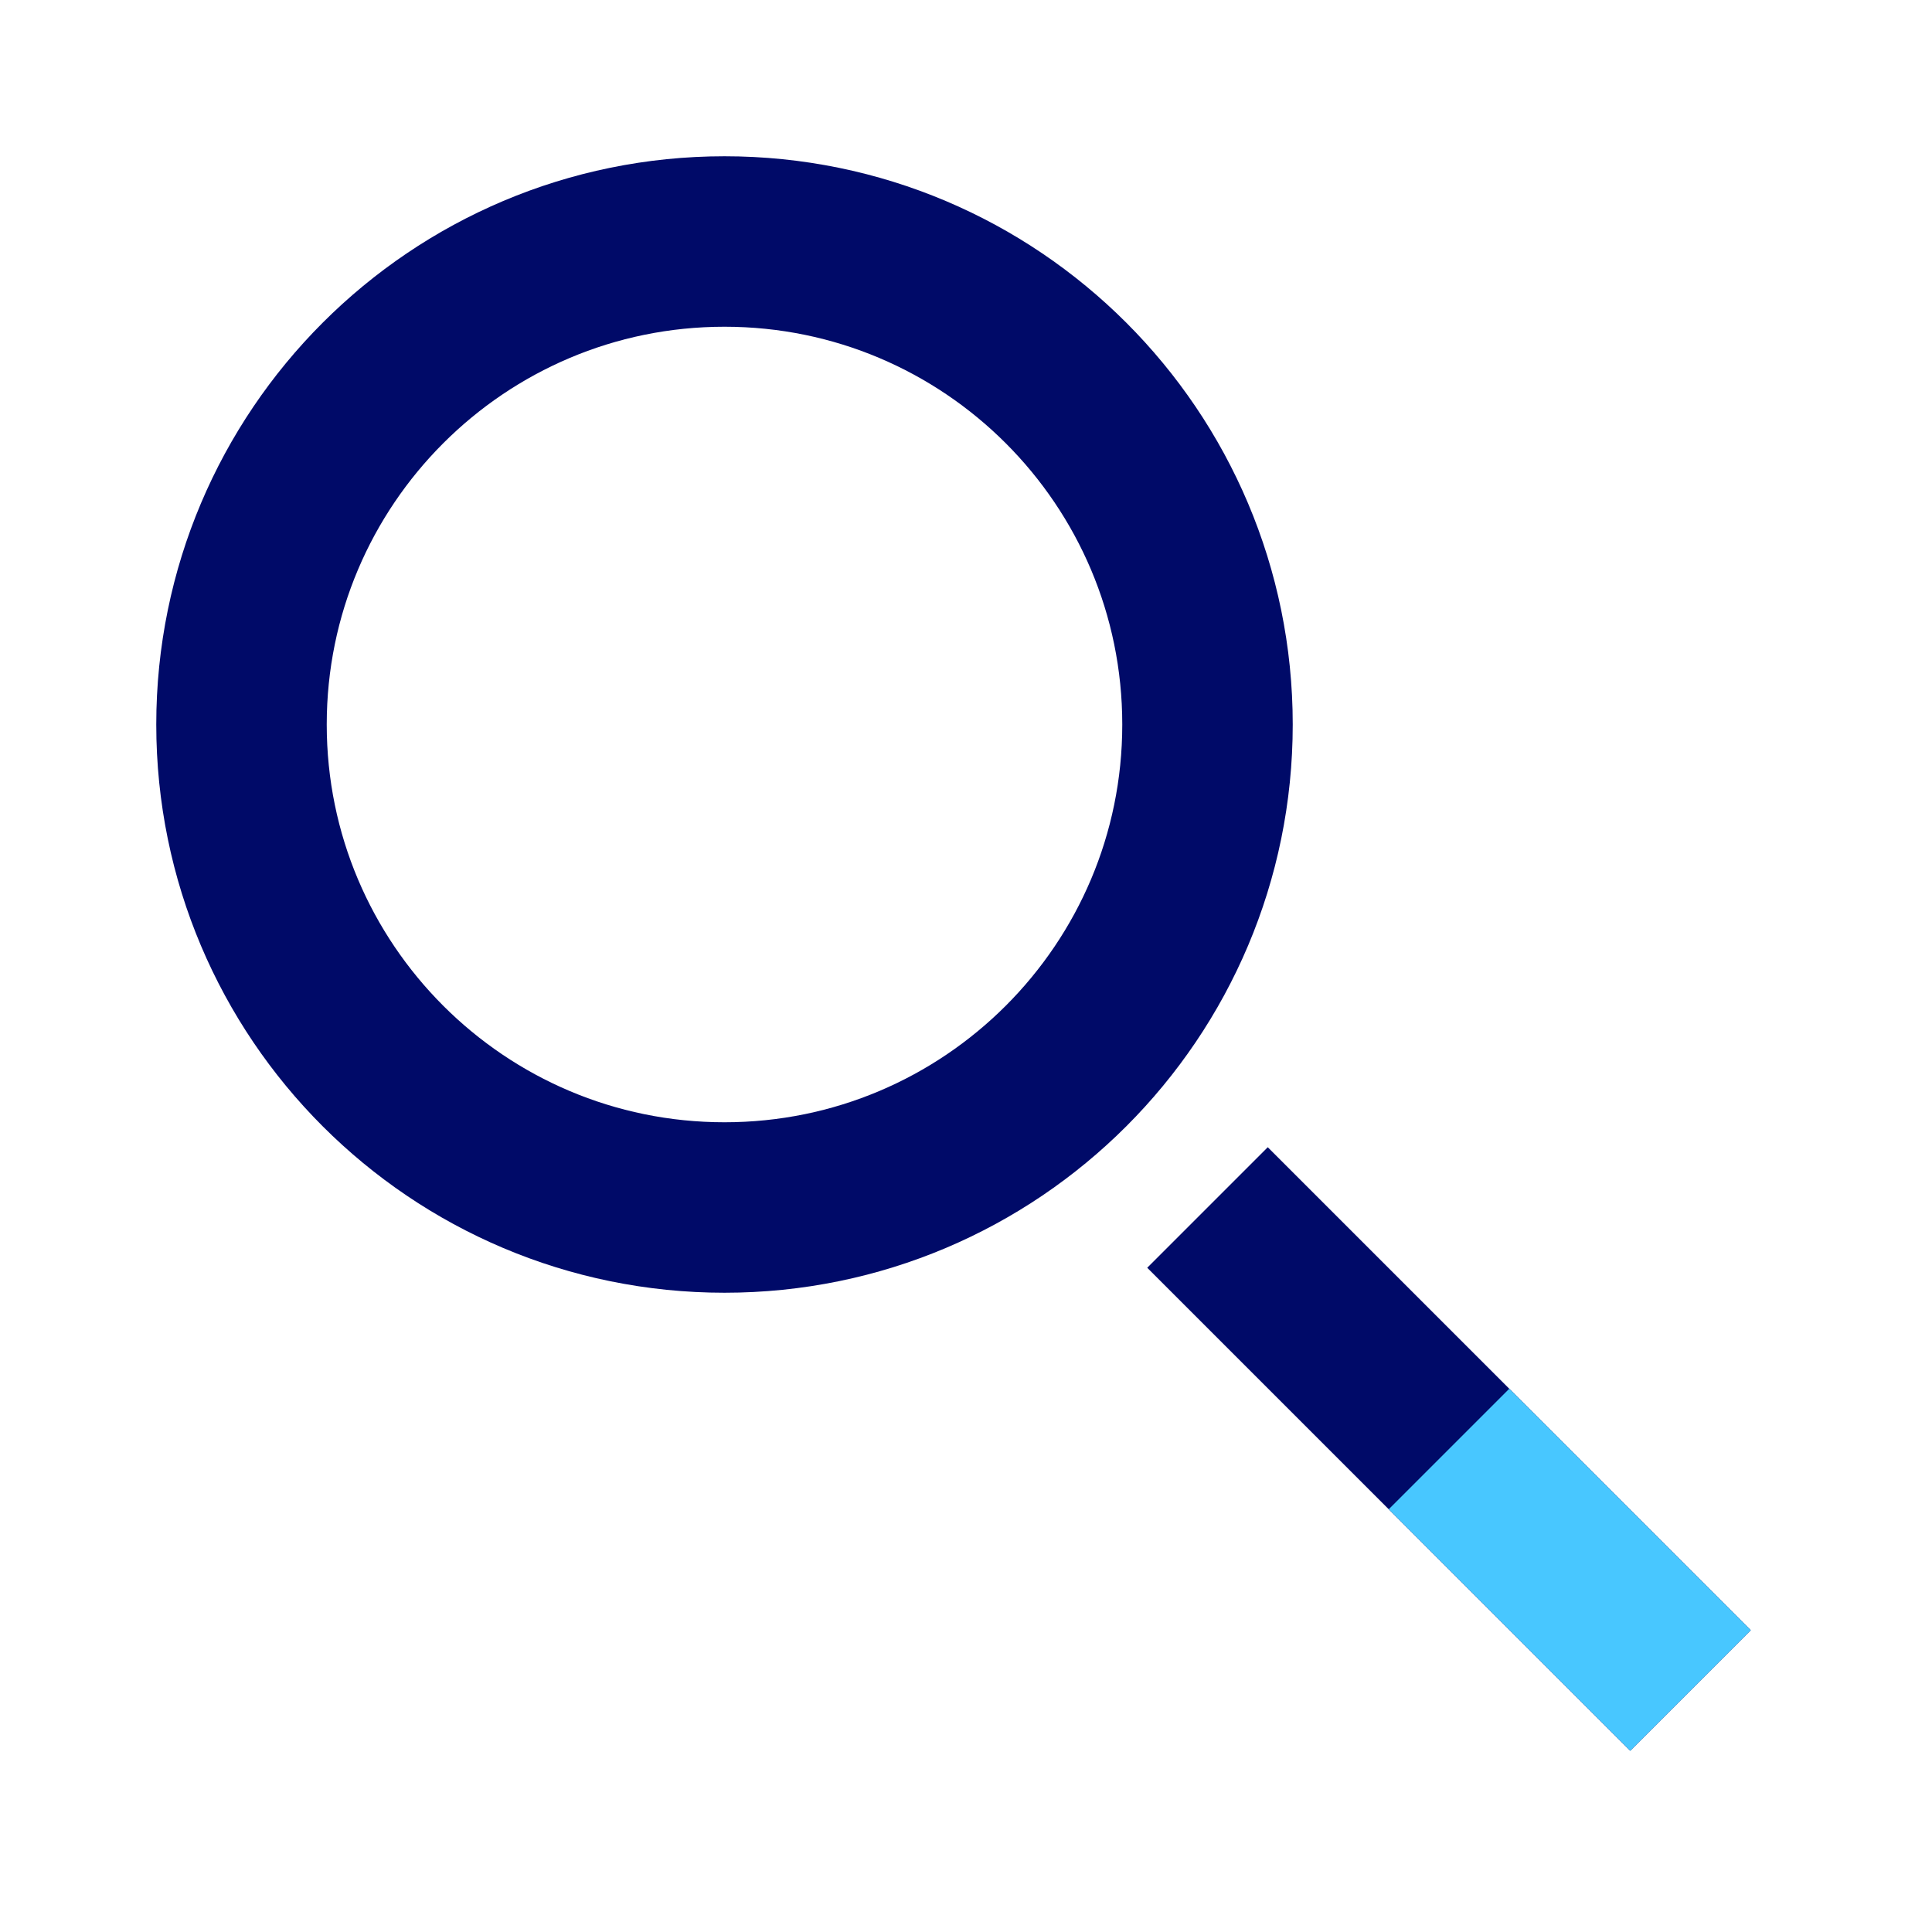
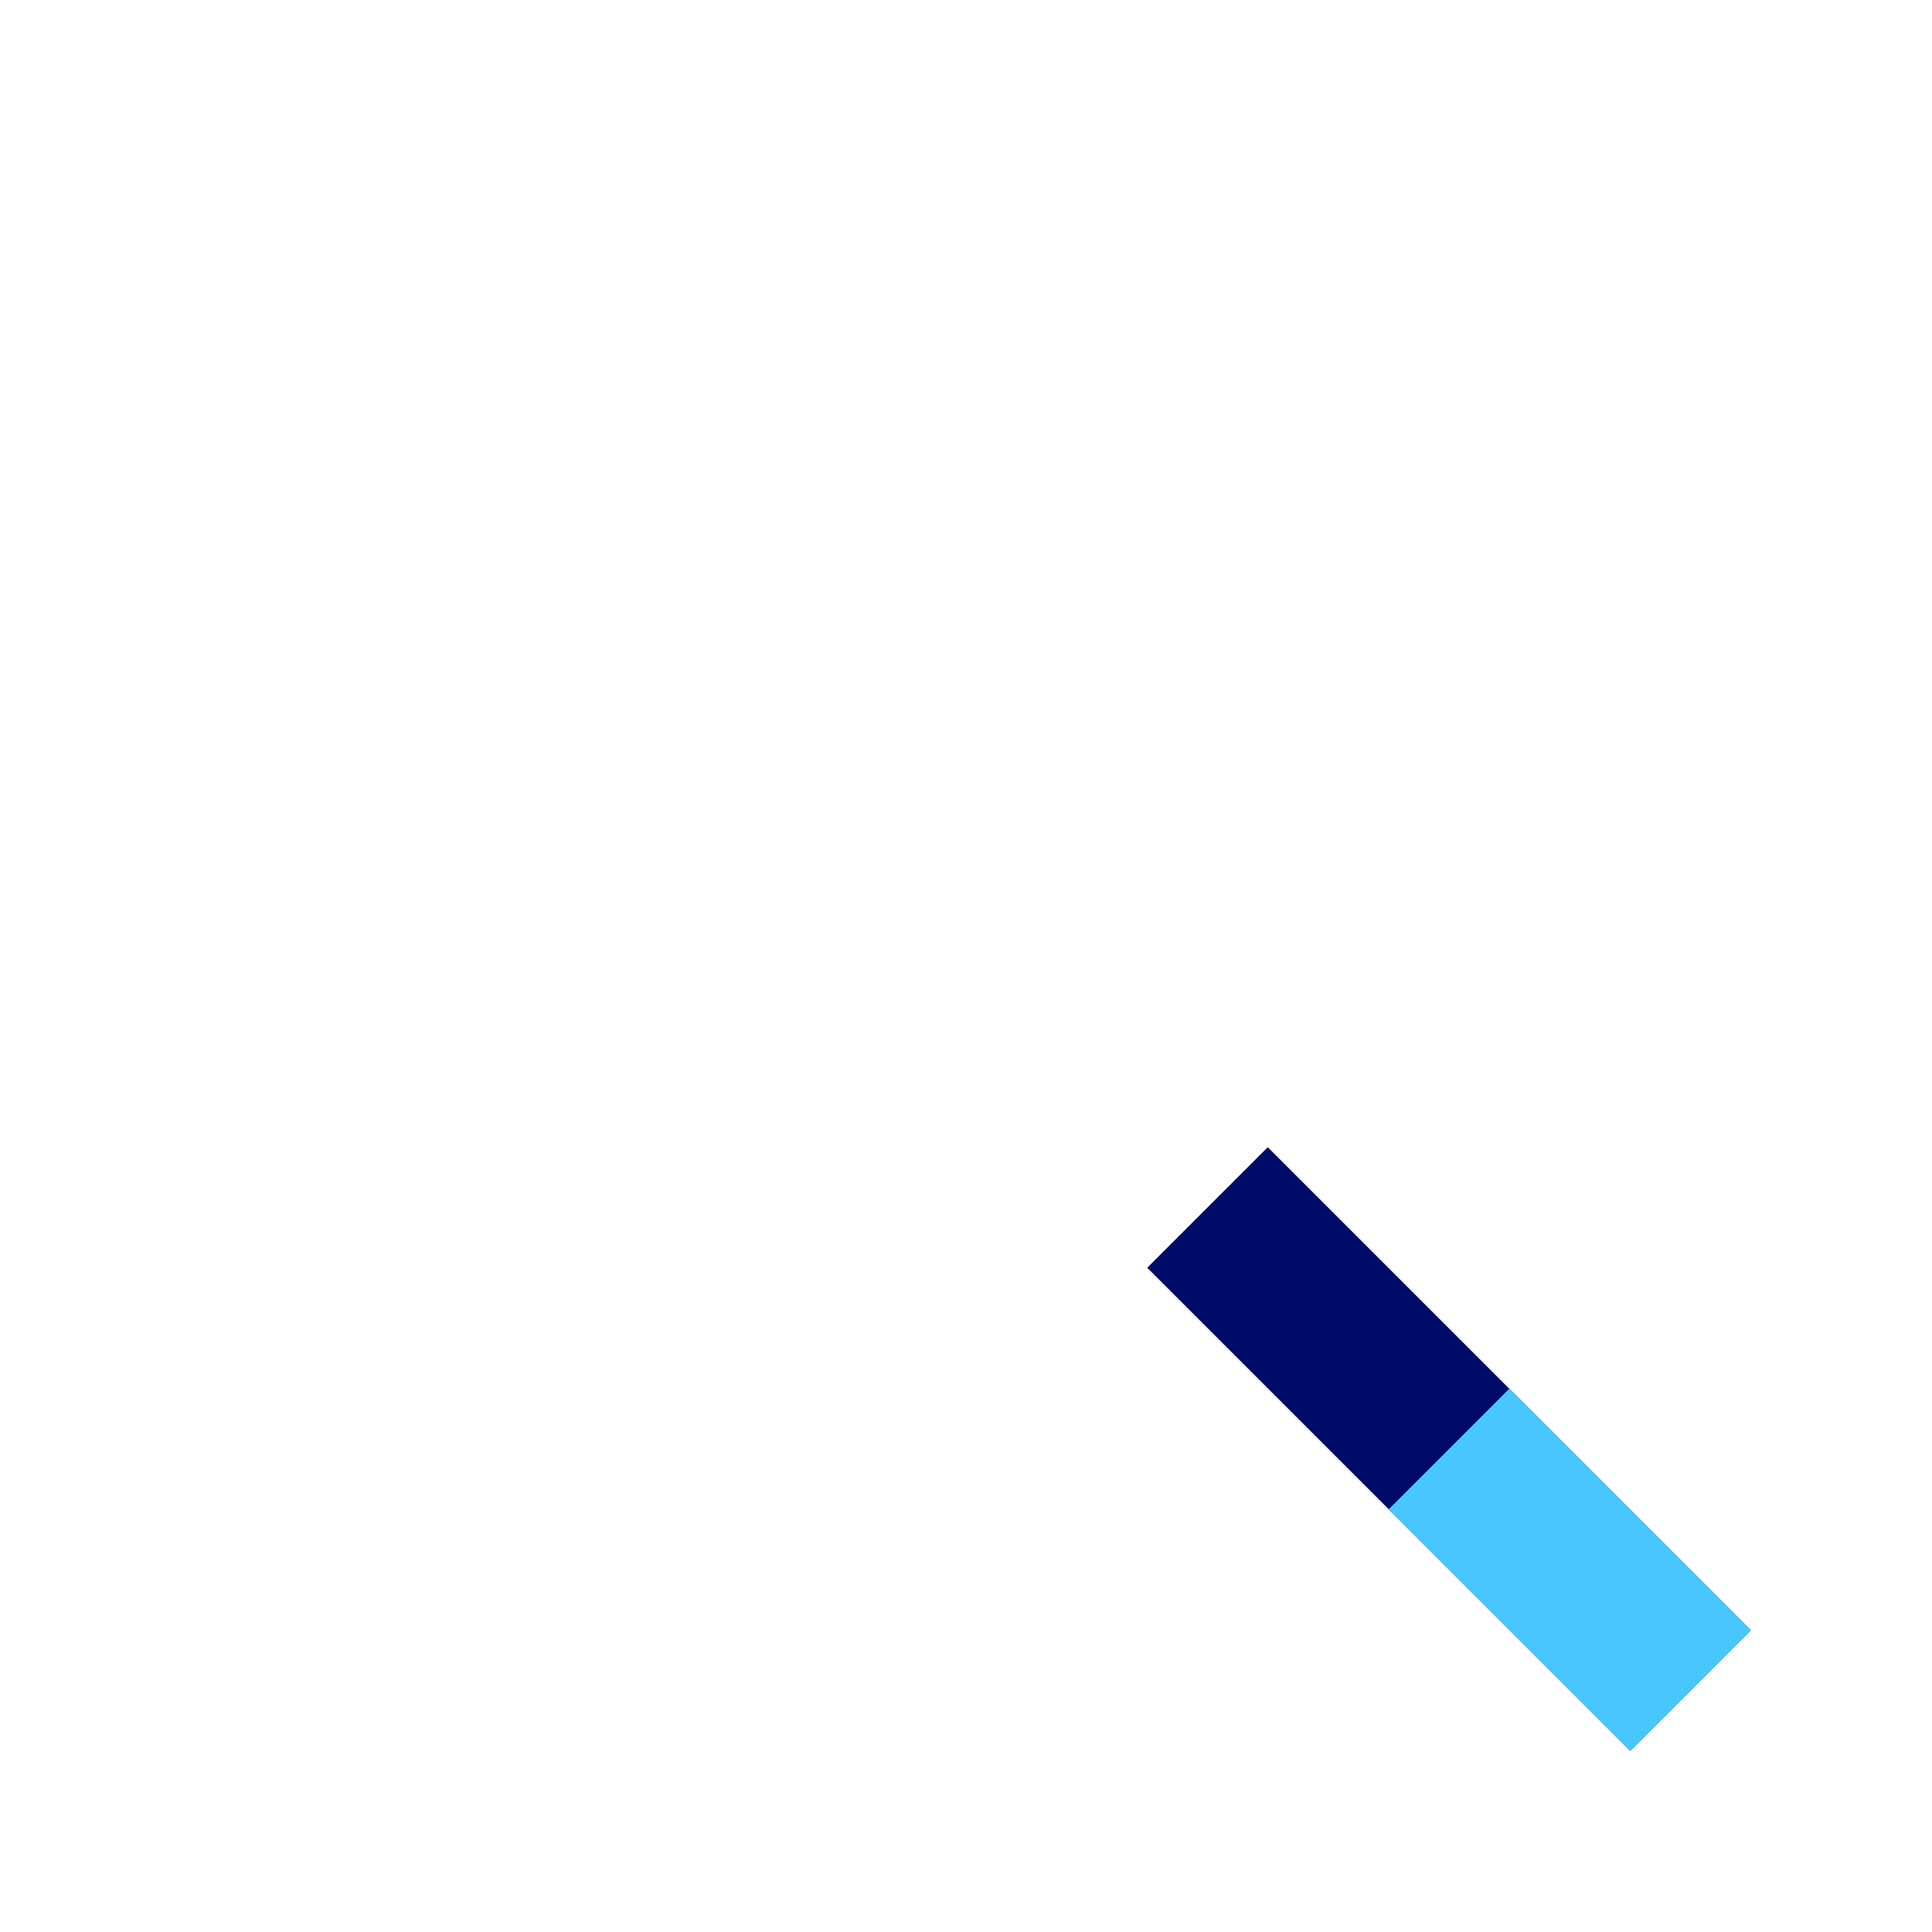
<svg xmlns="http://www.w3.org/2000/svg" width="24" height="24" viewBox="0 0 34 34" fill="none">
-   <path d="M12.75 21.25C17.444 21.25 21.25 17.444 21.25 12.75C21.25 8.056 17.444 4.25 12.75 4.25C8.056 4.25 4.25 8.056 4.25 12.75C4.25 17.444 8.056 21.25 12.75 21.25Z" stroke="#000A68" stroke-width="3" stroke-linejoin="round" />
  <path d="M29.75 29.75L21.25 21.25" stroke="#000A68" stroke-width="3" stroke-linejoin="round" />
  <path d="M29.75 29.75L25.5 25.5" stroke="#48C7FF" stroke-width="3" stroke-linejoin="round" />
</svg>